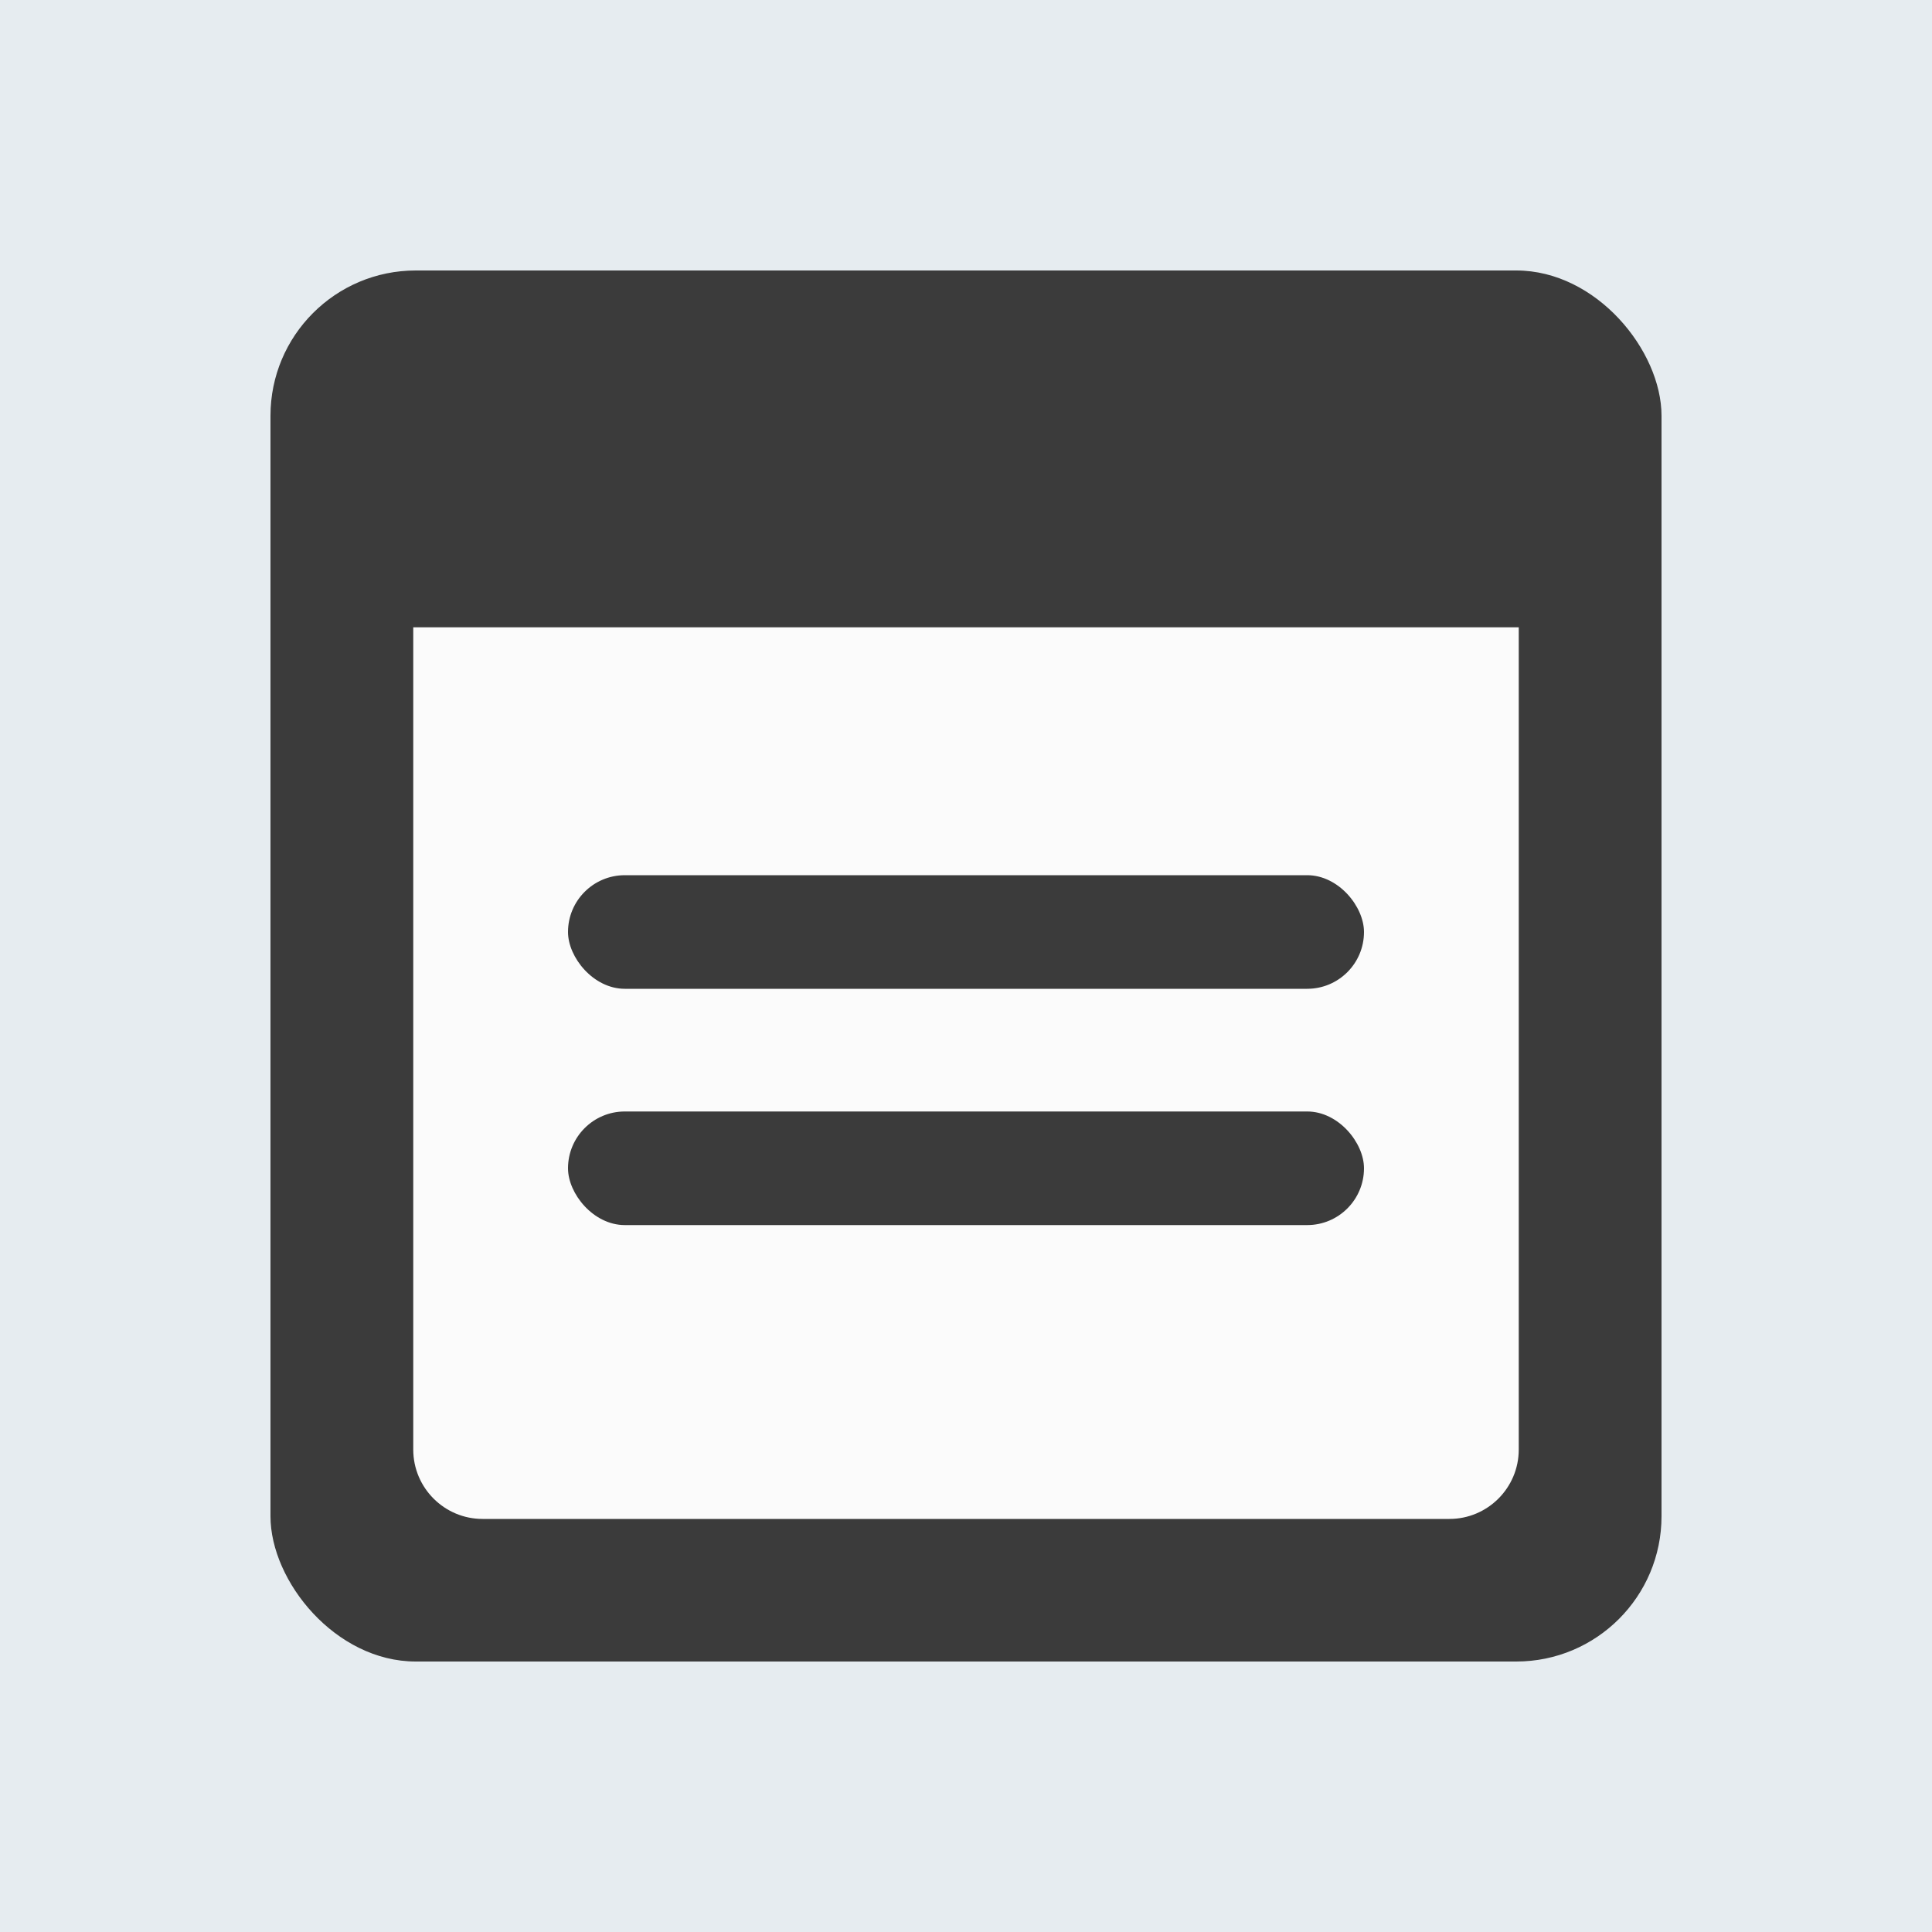
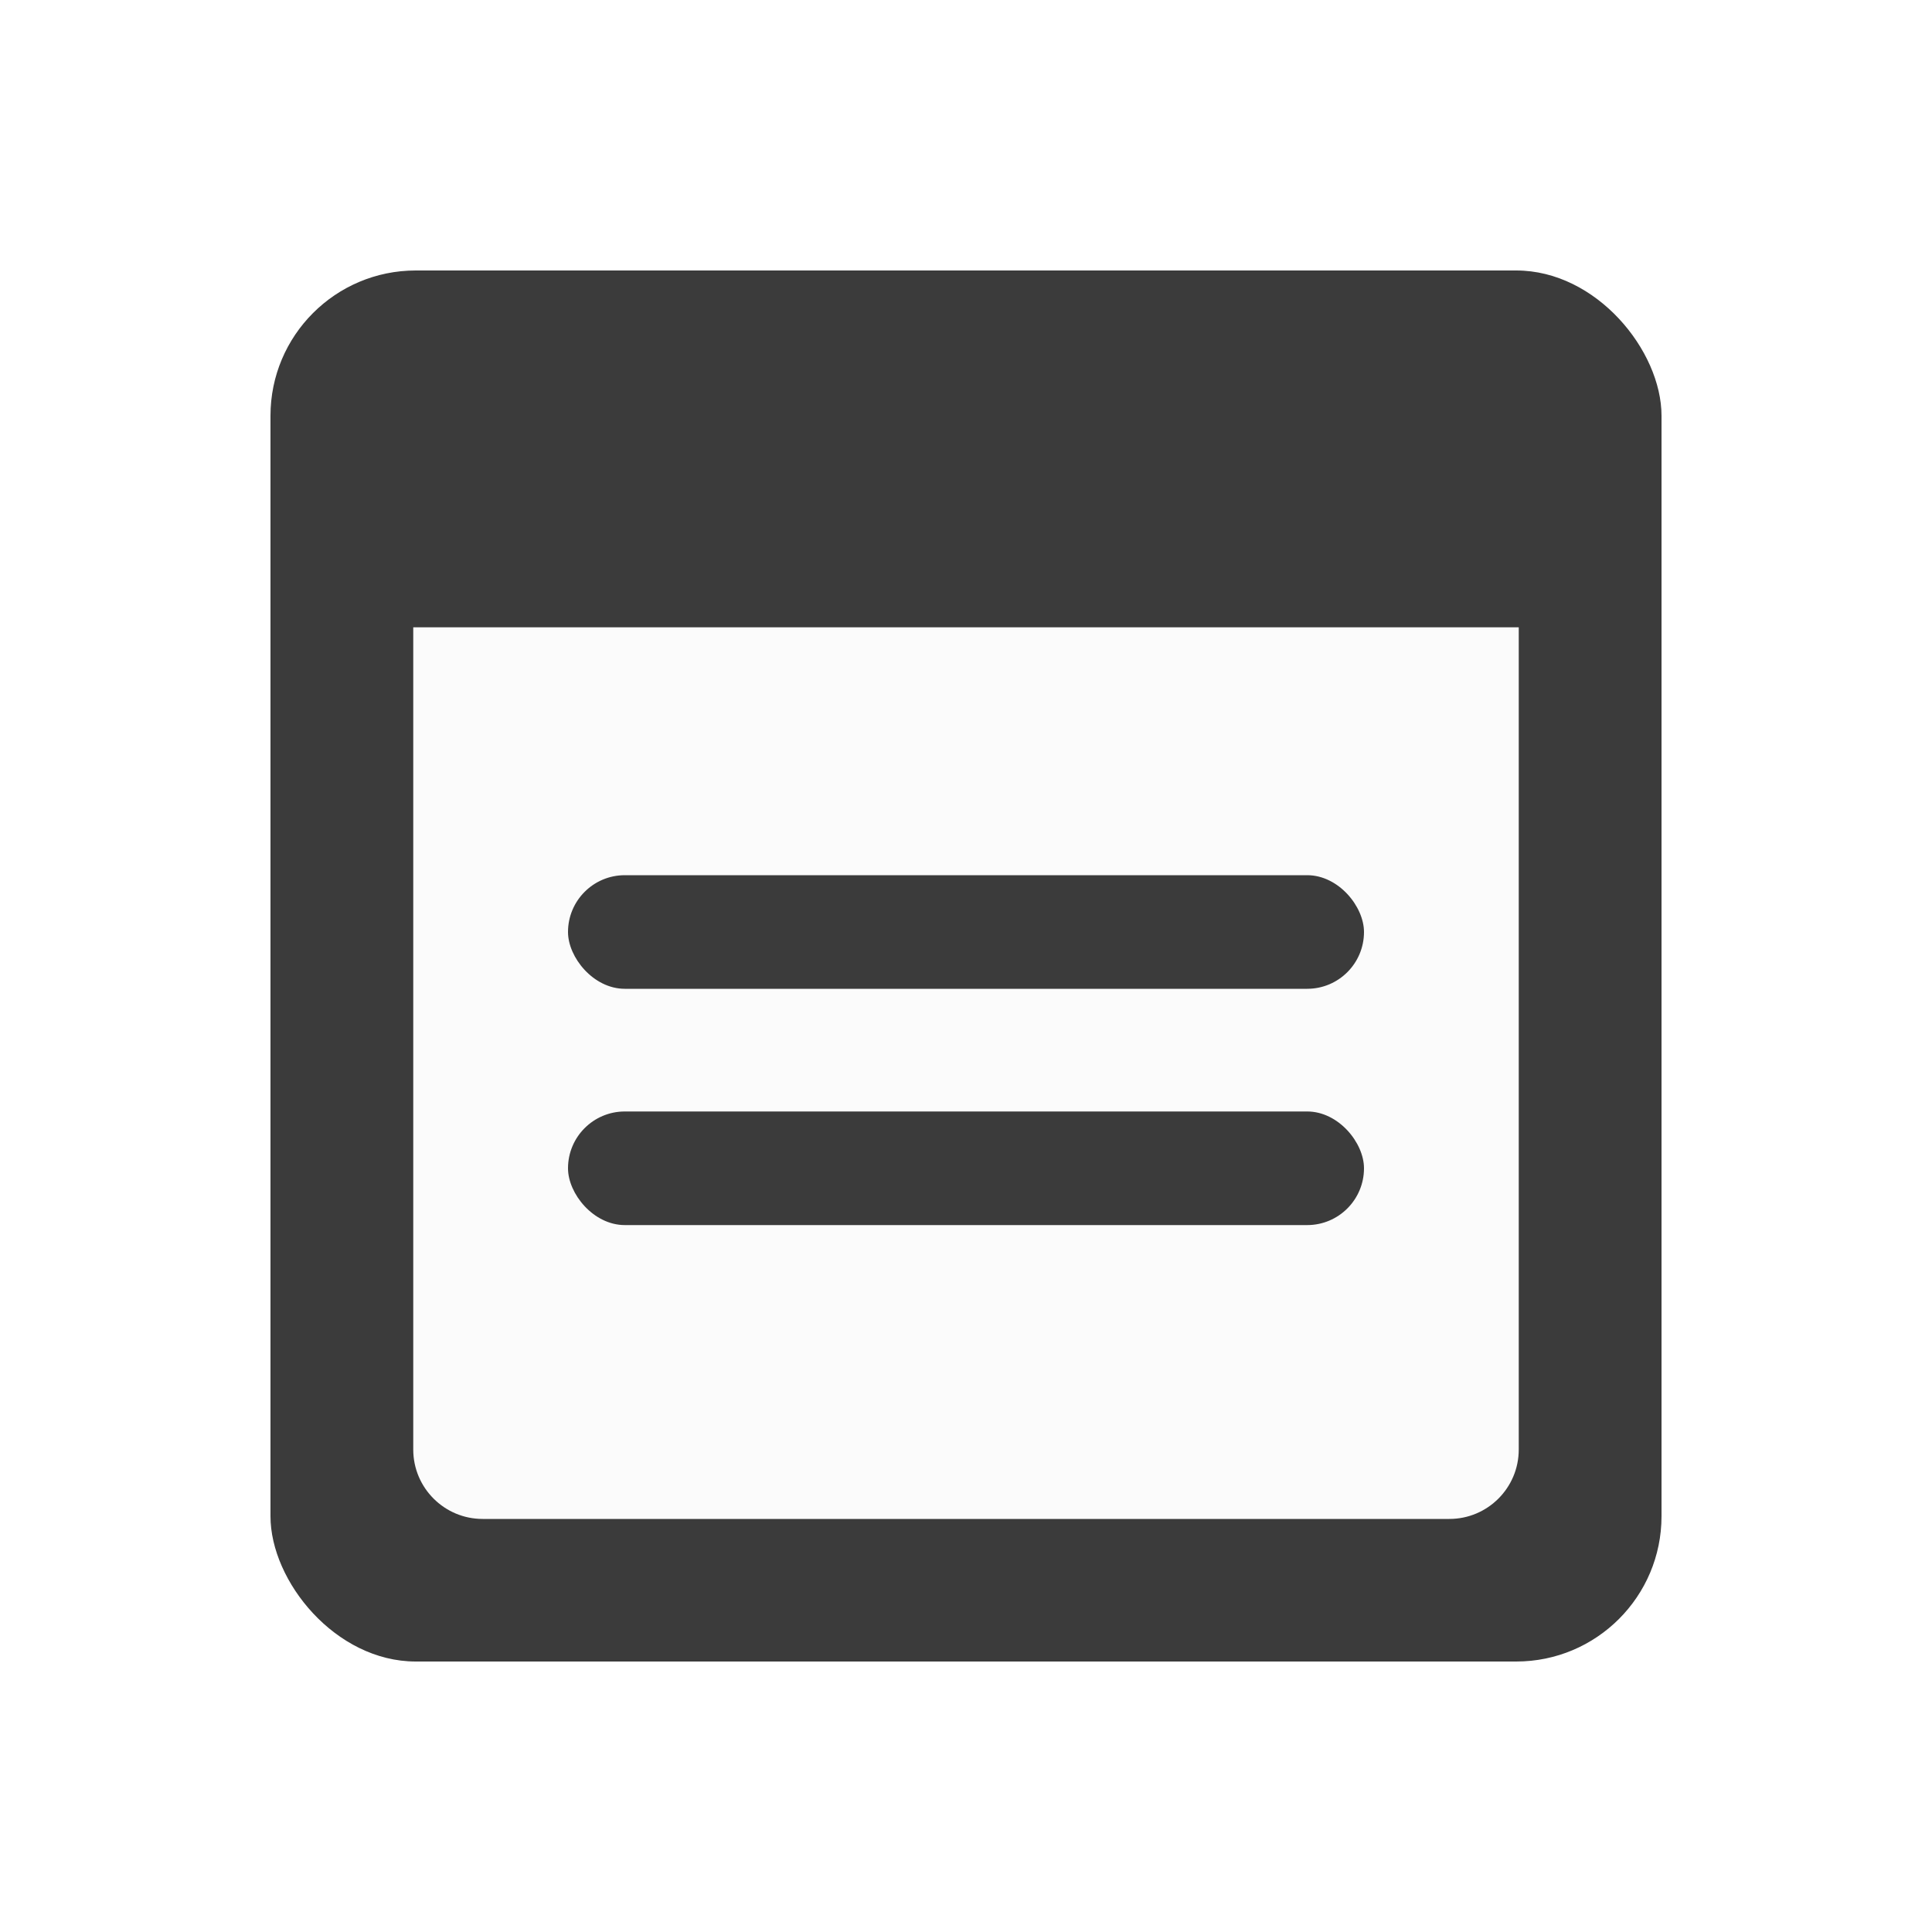
<svg xmlns="http://www.w3.org/2000/svg" id="_レイヤー_2" data-name="レイヤー_2" viewBox="0 0 100 100">
  <defs>
    <style>
      .cls-1 {
        fill: #fbfbfb;
      }

      .cls-2 {
        fill: #3b3b3b;
      }

      .cls-3 {
        fill: #e6ecf0;
      }
    </style>
  </defs>
  <g id="_レイヤー_1-2" data-name="レイヤー_1">
    <g>
-       <rect class="cls-3" width="100" height="100" />
      <g>
        <rect class="cls-2" x="14" y="14" width="72" height="72" rx="7.52" ry="7.52" />
        <path class="cls-1" d="M75.02,78.62H24.98c-1.98,0-3.59-1.61-3.59-3.59v-42.56h57.22v42.56c0,1.98-1.61,3.59-3.59,3.59Z" />
        <rect class="cls-2" x="29.4" y="45.3" width="41.2" height="5.88" rx="2.94" ry="2.94" />
        <rect class="cls-2" x="29.4" y="57.53" width="41.2" height="5.88" rx="2.94" ry="2.94" />
      </g>
    </g>
  </g>
</svg>